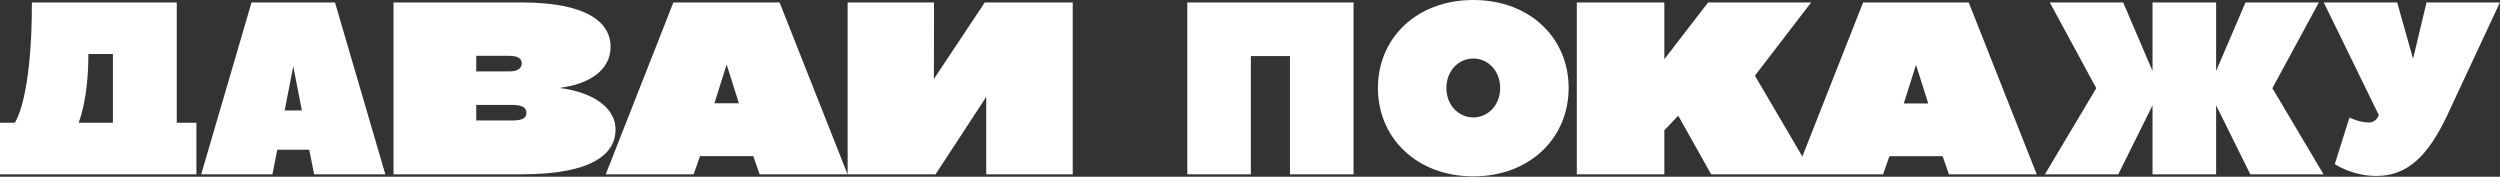
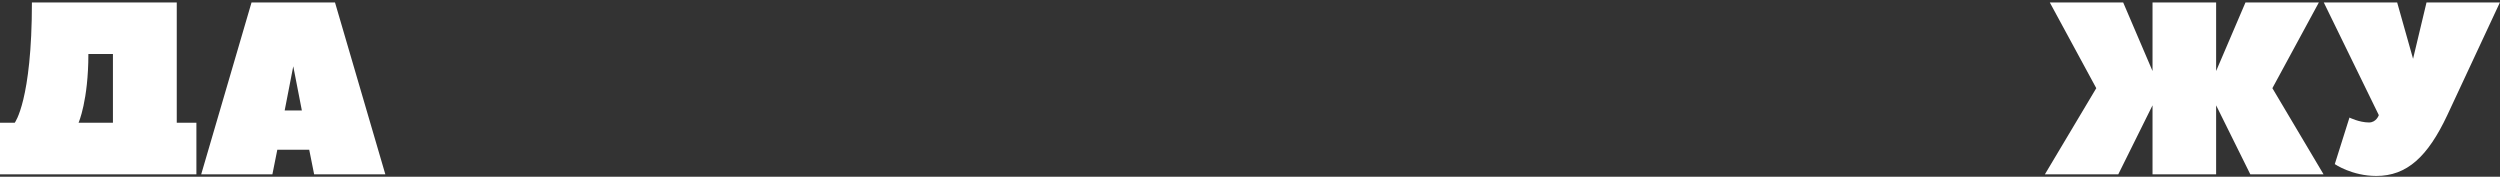
<svg xmlns="http://www.w3.org/2000/svg" width="3055" height="216" viewBox="0 0 3055 216" fill="none">
  <rect x="0" y="0" width="3055" height="216" fill="#333333" stroke="none" />
-   <path d="M1450.87 3H1654.03V213H1576.35V68.5H1528.55V213H1450.87V3ZM1833.22 107.5C1833.22 86.5 1818.28 71.5 1800.36 71.5C1782.43 71.5 1767.49 86.5 1767.49 107.5C1767.49 128.5 1782.43 143.5 1800.36 143.5C1818.28 143.5 1833.22 128.5 1833.22 107.5ZM1916.87 107.5C1916.87 169 1869.09 215.5 1800.37 215.5C1731.66 215.5 1683.84 169 1683.84 107.5C1683.84 46 1731.66 0 1800.37 0C1869.09 0 1916.87 46 1916.87 107.5Z" fill="white" />
  <path d="M2833.65 3L2776.85 107.755L2839.37 213H2749.87L2708.1 128.706V213H2630.39V128.706L2588.55 213H2498.87L2561.64 107.755L2504.85 3H2594.52L2630.39 86.804V3H2708.1V86.804L2743.97 3H2833.65ZM2948.76 71.839L2965.2 3H3054.87L2990.61 140.678C2966.69 191.559 2941.23 215 2903.87 215C2873.98 215 2853.11 200.538 2853.11 200.538L2871.04 143.671C2871.04 143.671 2883 149.657 2894.96 149.657C2903.92 149.657 2906.91 140.678 2906.91 140.678L2839.66 3H2929.33L2948.76 71.839Z" fill="white" />
-   <path d="M2215.23 213H2091.03L2050.78 141.37L2033.82 159.205V213H1926.87V3H2033.82V72.329L2087.3 3H2213.22L2144.51 92.466L2215.23 213ZM2405.78 3L2488.87 213H2381.63L2373.87 190.849H2308.9L2301.13 213H2193.9L2276.7 3H2405.78ZM2356.33 126.411L2341.38 79.233L2326.43 126.411H2356.33Z" fill="white" />
-   <path d="M685.365 107.156V107.732C718.775 112.058 752.185 128.209 752.185 158.492C752.185 186.755 725.976 213 637.554 213H480.871V3H637.371C719.457 3 746.137 28.71 746.137 56.973C746.137 87.256 717.911 102.83 685.365 107.156ZM622.001 68.221H581.966V87.256H622.289C633.521 87.256 637.554 82.93 637.554 77.45C637.554 71.97 633.521 68.221 622.001 68.221ZM581.966 147.244H625.745C639.57 147.244 643.314 143.495 643.314 138.015C643.314 132.247 639.282 128.209 626.321 128.209H581.966V147.244ZM952.642 3L1035.73 213H928.301L920.524 190.793H855.432L847.655 213H740.223L822.871 3H952.642ZM902.955 126.19L887.978 78.892L873.001 126.19H902.955ZM1141.23 96.485L1203.37 3H1310.87V213H1205.17V118.403L1143.25 213H1035.81V3H1141.37L1141.23 96.485Z" fill="white" />
  <path d="M216 150H240V213H78H0V150H18C18 150 39 123 39 3H216V150ZM96 150H138V66H108C108 123 96 150 96 150ZM409.371 3C409.671 4.2 470.871 213 470.871 213H383.871L377.871 183H338.871L332.871 213H245.871L307.371 3H409.371ZM347.871 135H368.871L358.371 81L347.871 135Z" fill="white" />
</svg>